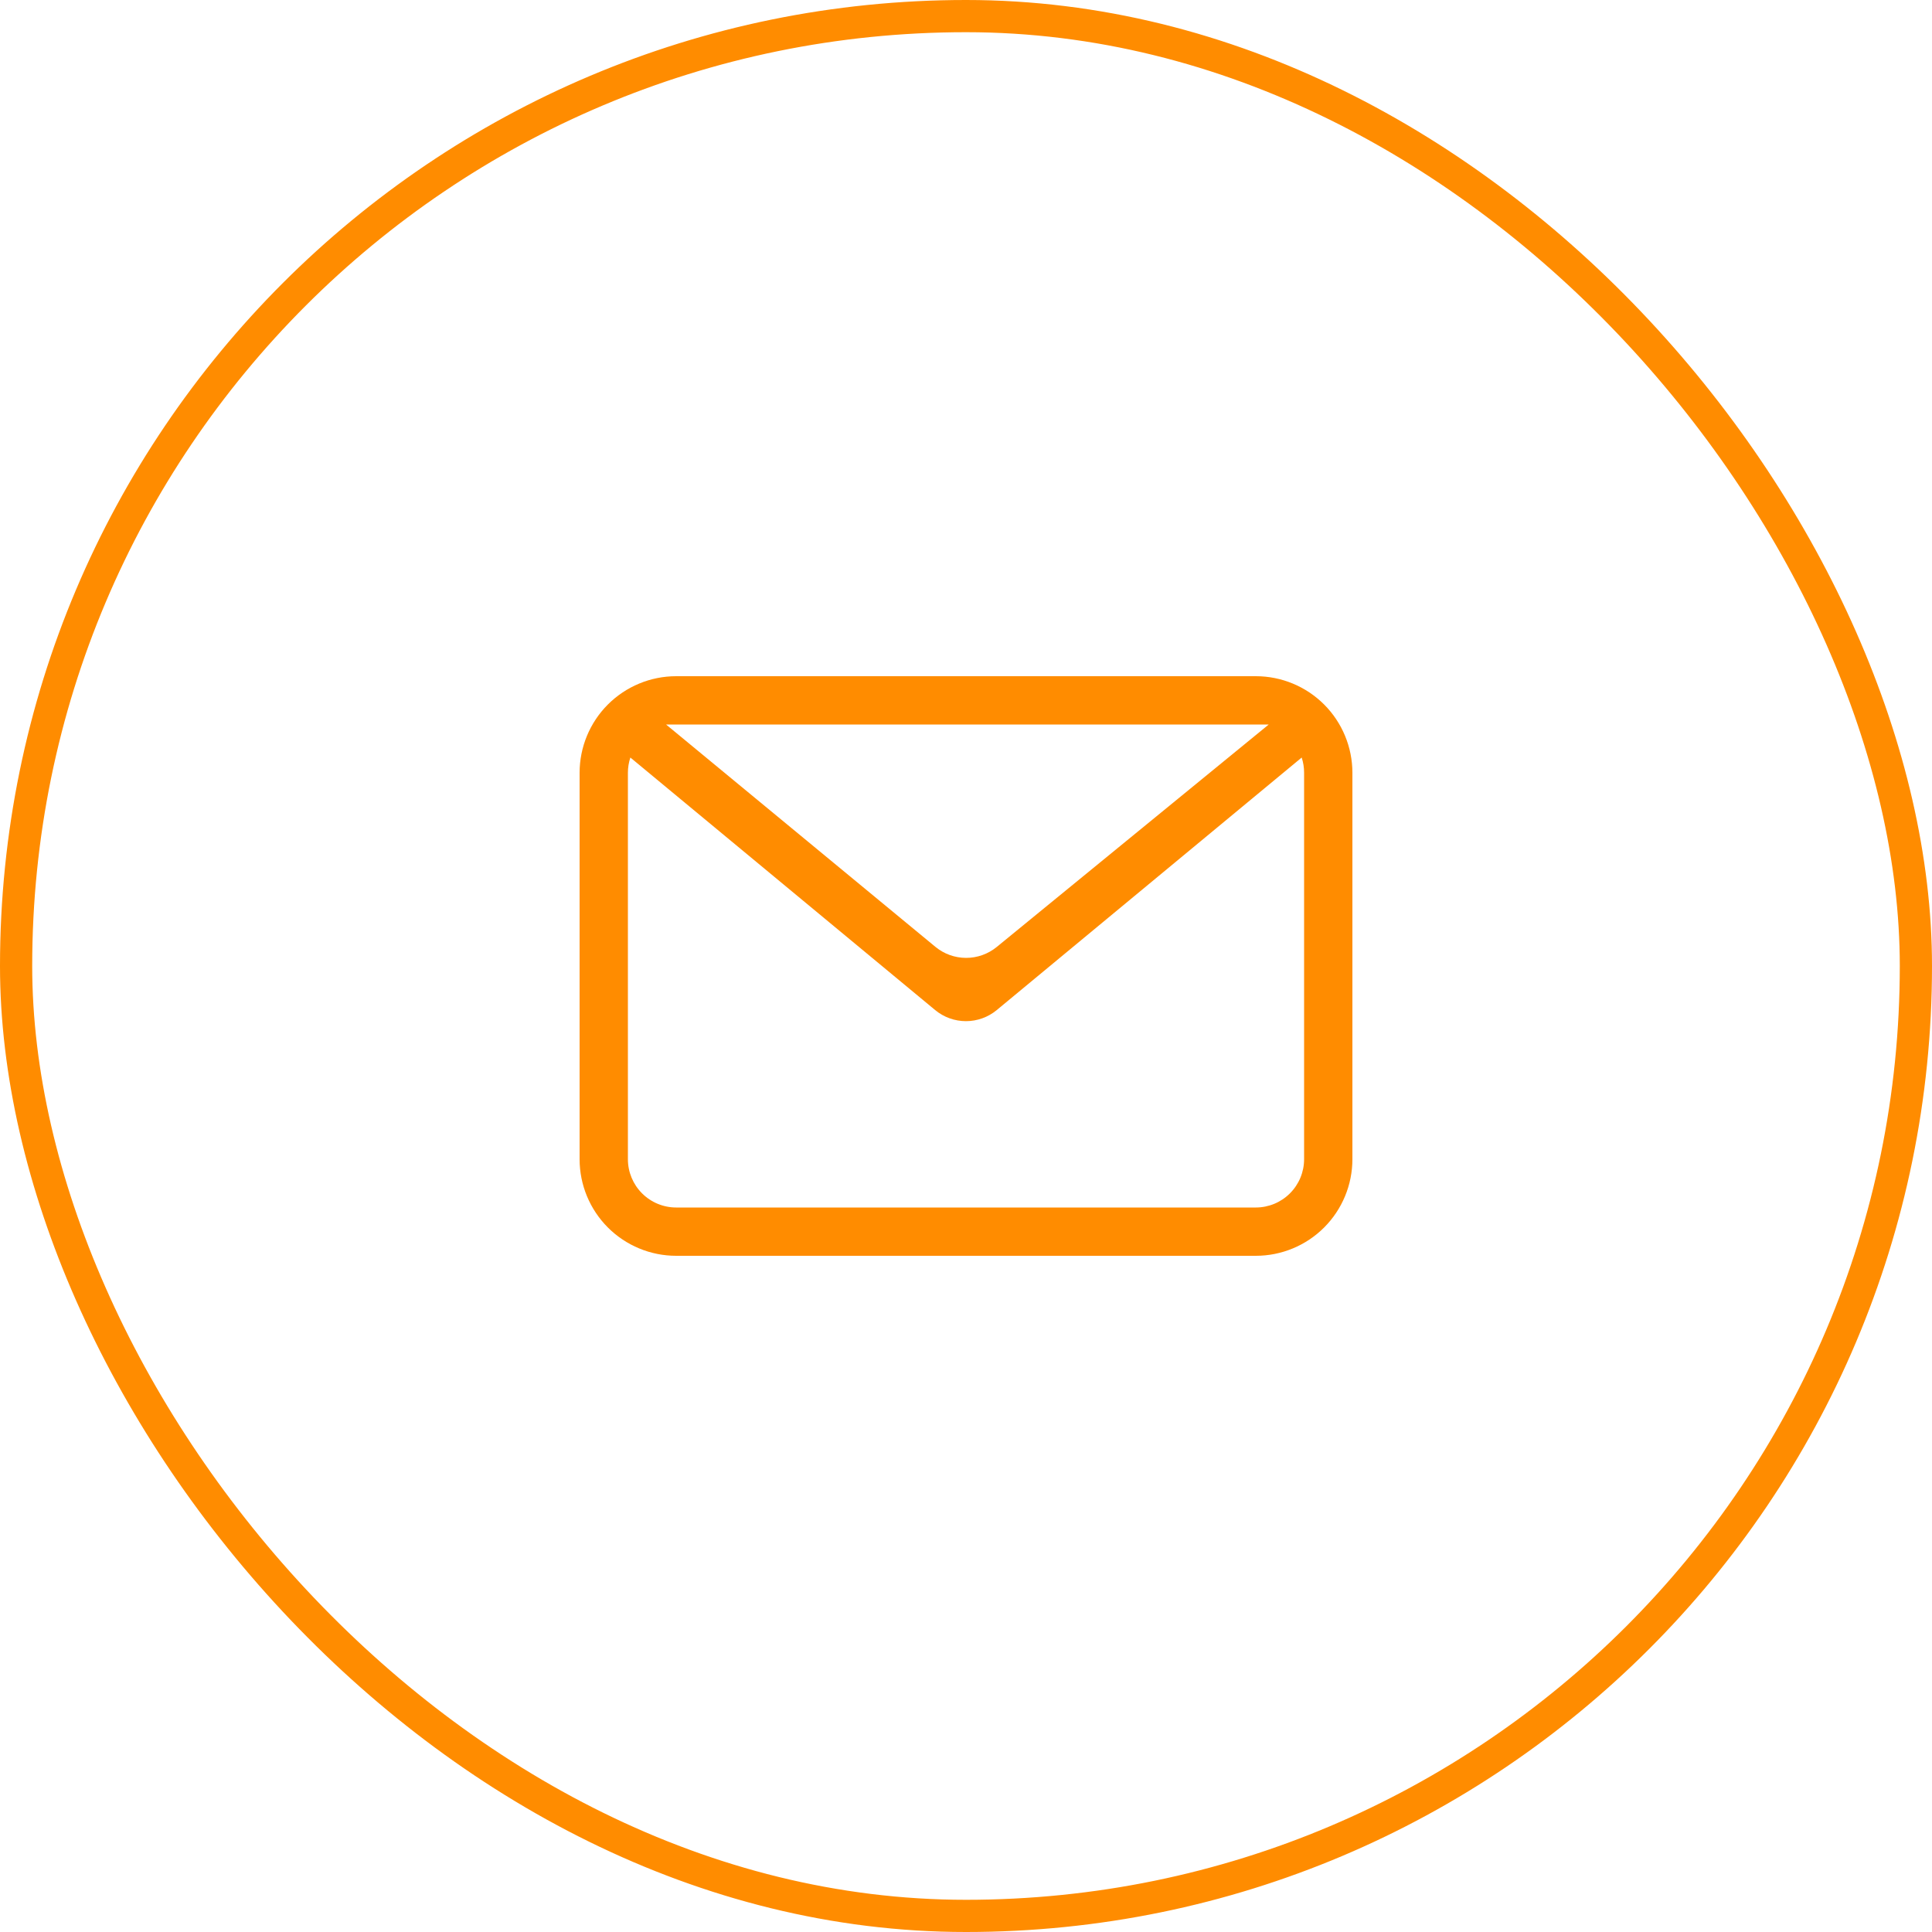
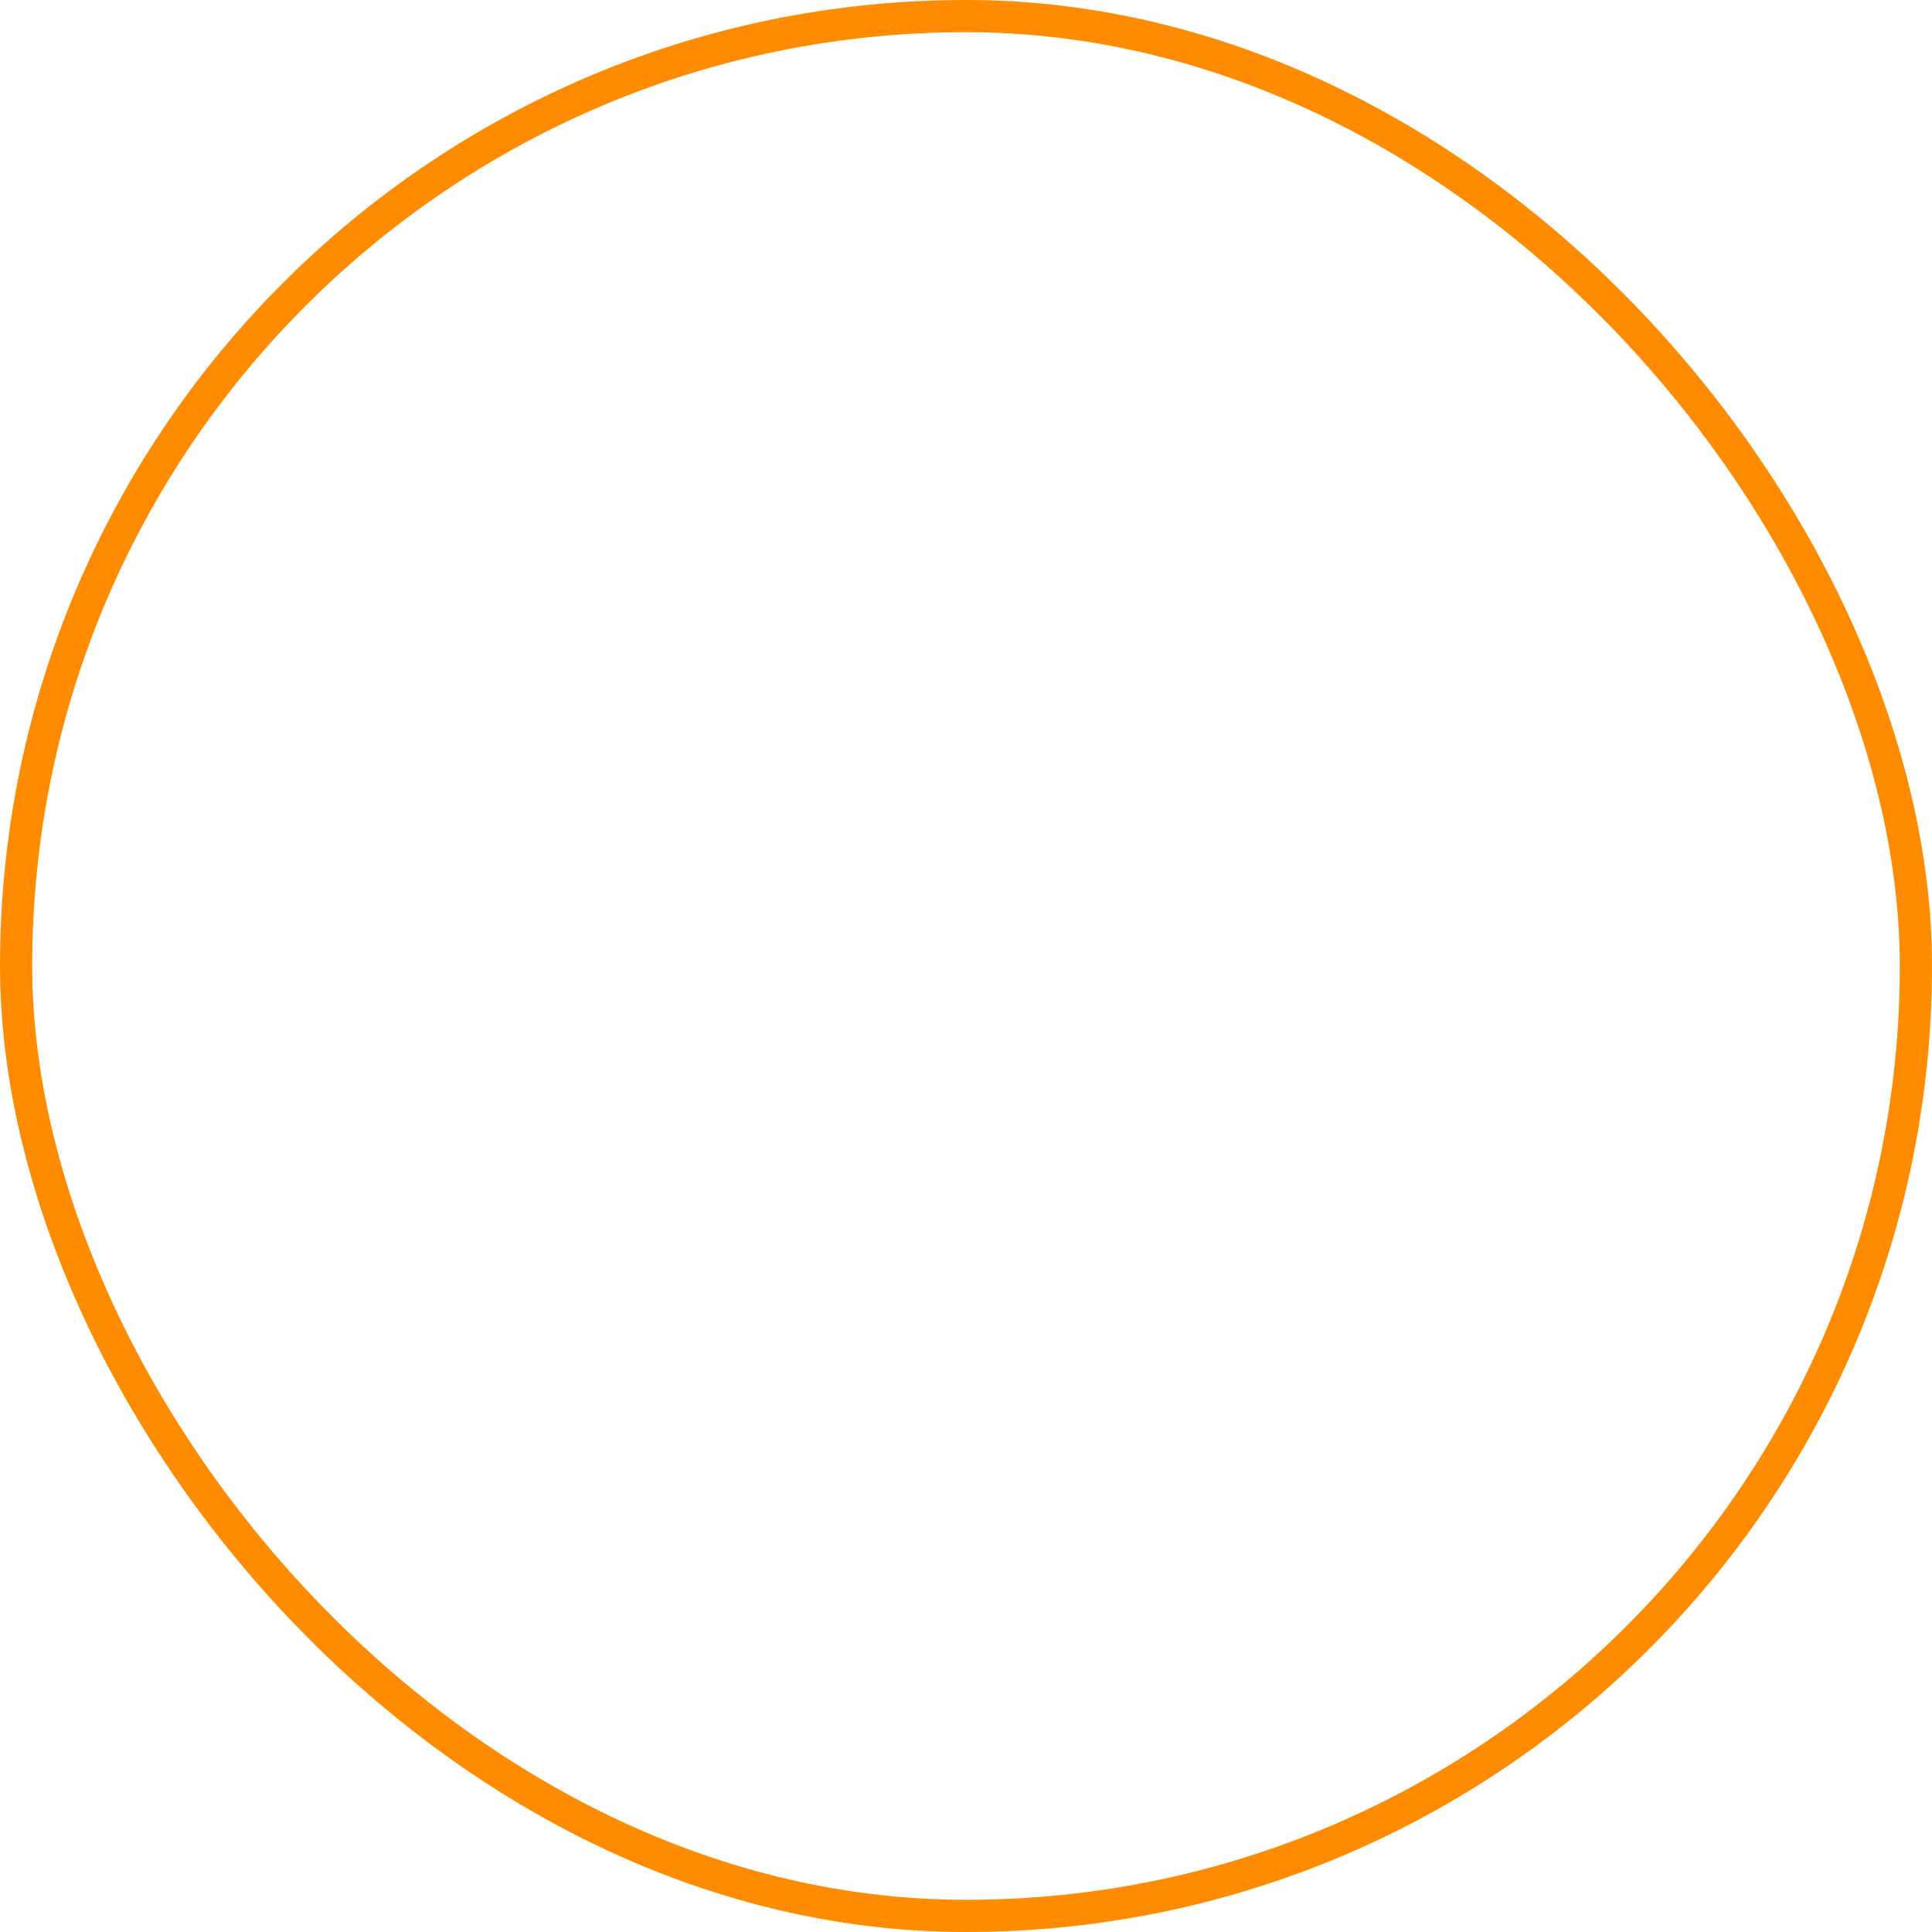
<svg xmlns="http://www.w3.org/2000/svg" width="120" height="120" viewBox="0 0 120 120" fill="none">
  <rect x="1" y="1" width="118" height="118" rx="59" stroke="#FF8C00" stroke-width="2" />
-   <path fill-rule="evenodd" clip-rule="evenodd" d="M80.85 47.052L61.911 62.736C61.373 63.182 60.696 63.426 59.997 63.426C59.298 63.426 58.621 63.182 58.083 62.736L39.153 47.052C39.051 47.358 39 47.678 39 48V72C39 72.796 39.316 73.559 39.879 74.121C40.441 74.684 41.204 75 42 75H78C78.796 75 79.559 74.684 80.121 74.121C80.684 73.559 81 72.796 81 72V48C81.001 47.678 80.951 47.358 80.85 47.052ZM42 42H78C79.591 42 81.117 42.632 82.243 43.757C83.368 44.883 84 46.409 84 48V72C84 73.591 83.368 75.117 82.243 76.243C81.117 77.368 79.591 78 78 78H42C40.409 78 38.883 77.368 37.757 76.243C36.632 75.117 36 73.591 36 72V48C36 46.409 36.632 44.883 37.757 43.757C38.883 42.632 40.409 42 42 42ZM41.37 45L58.098 58.809C58.634 59.252 59.306 59.494 60.001 59.496C60.696 59.498 61.37 59.258 61.908 58.818L78.804 45H41.37Z" fill="#FF8C00" />
</svg>